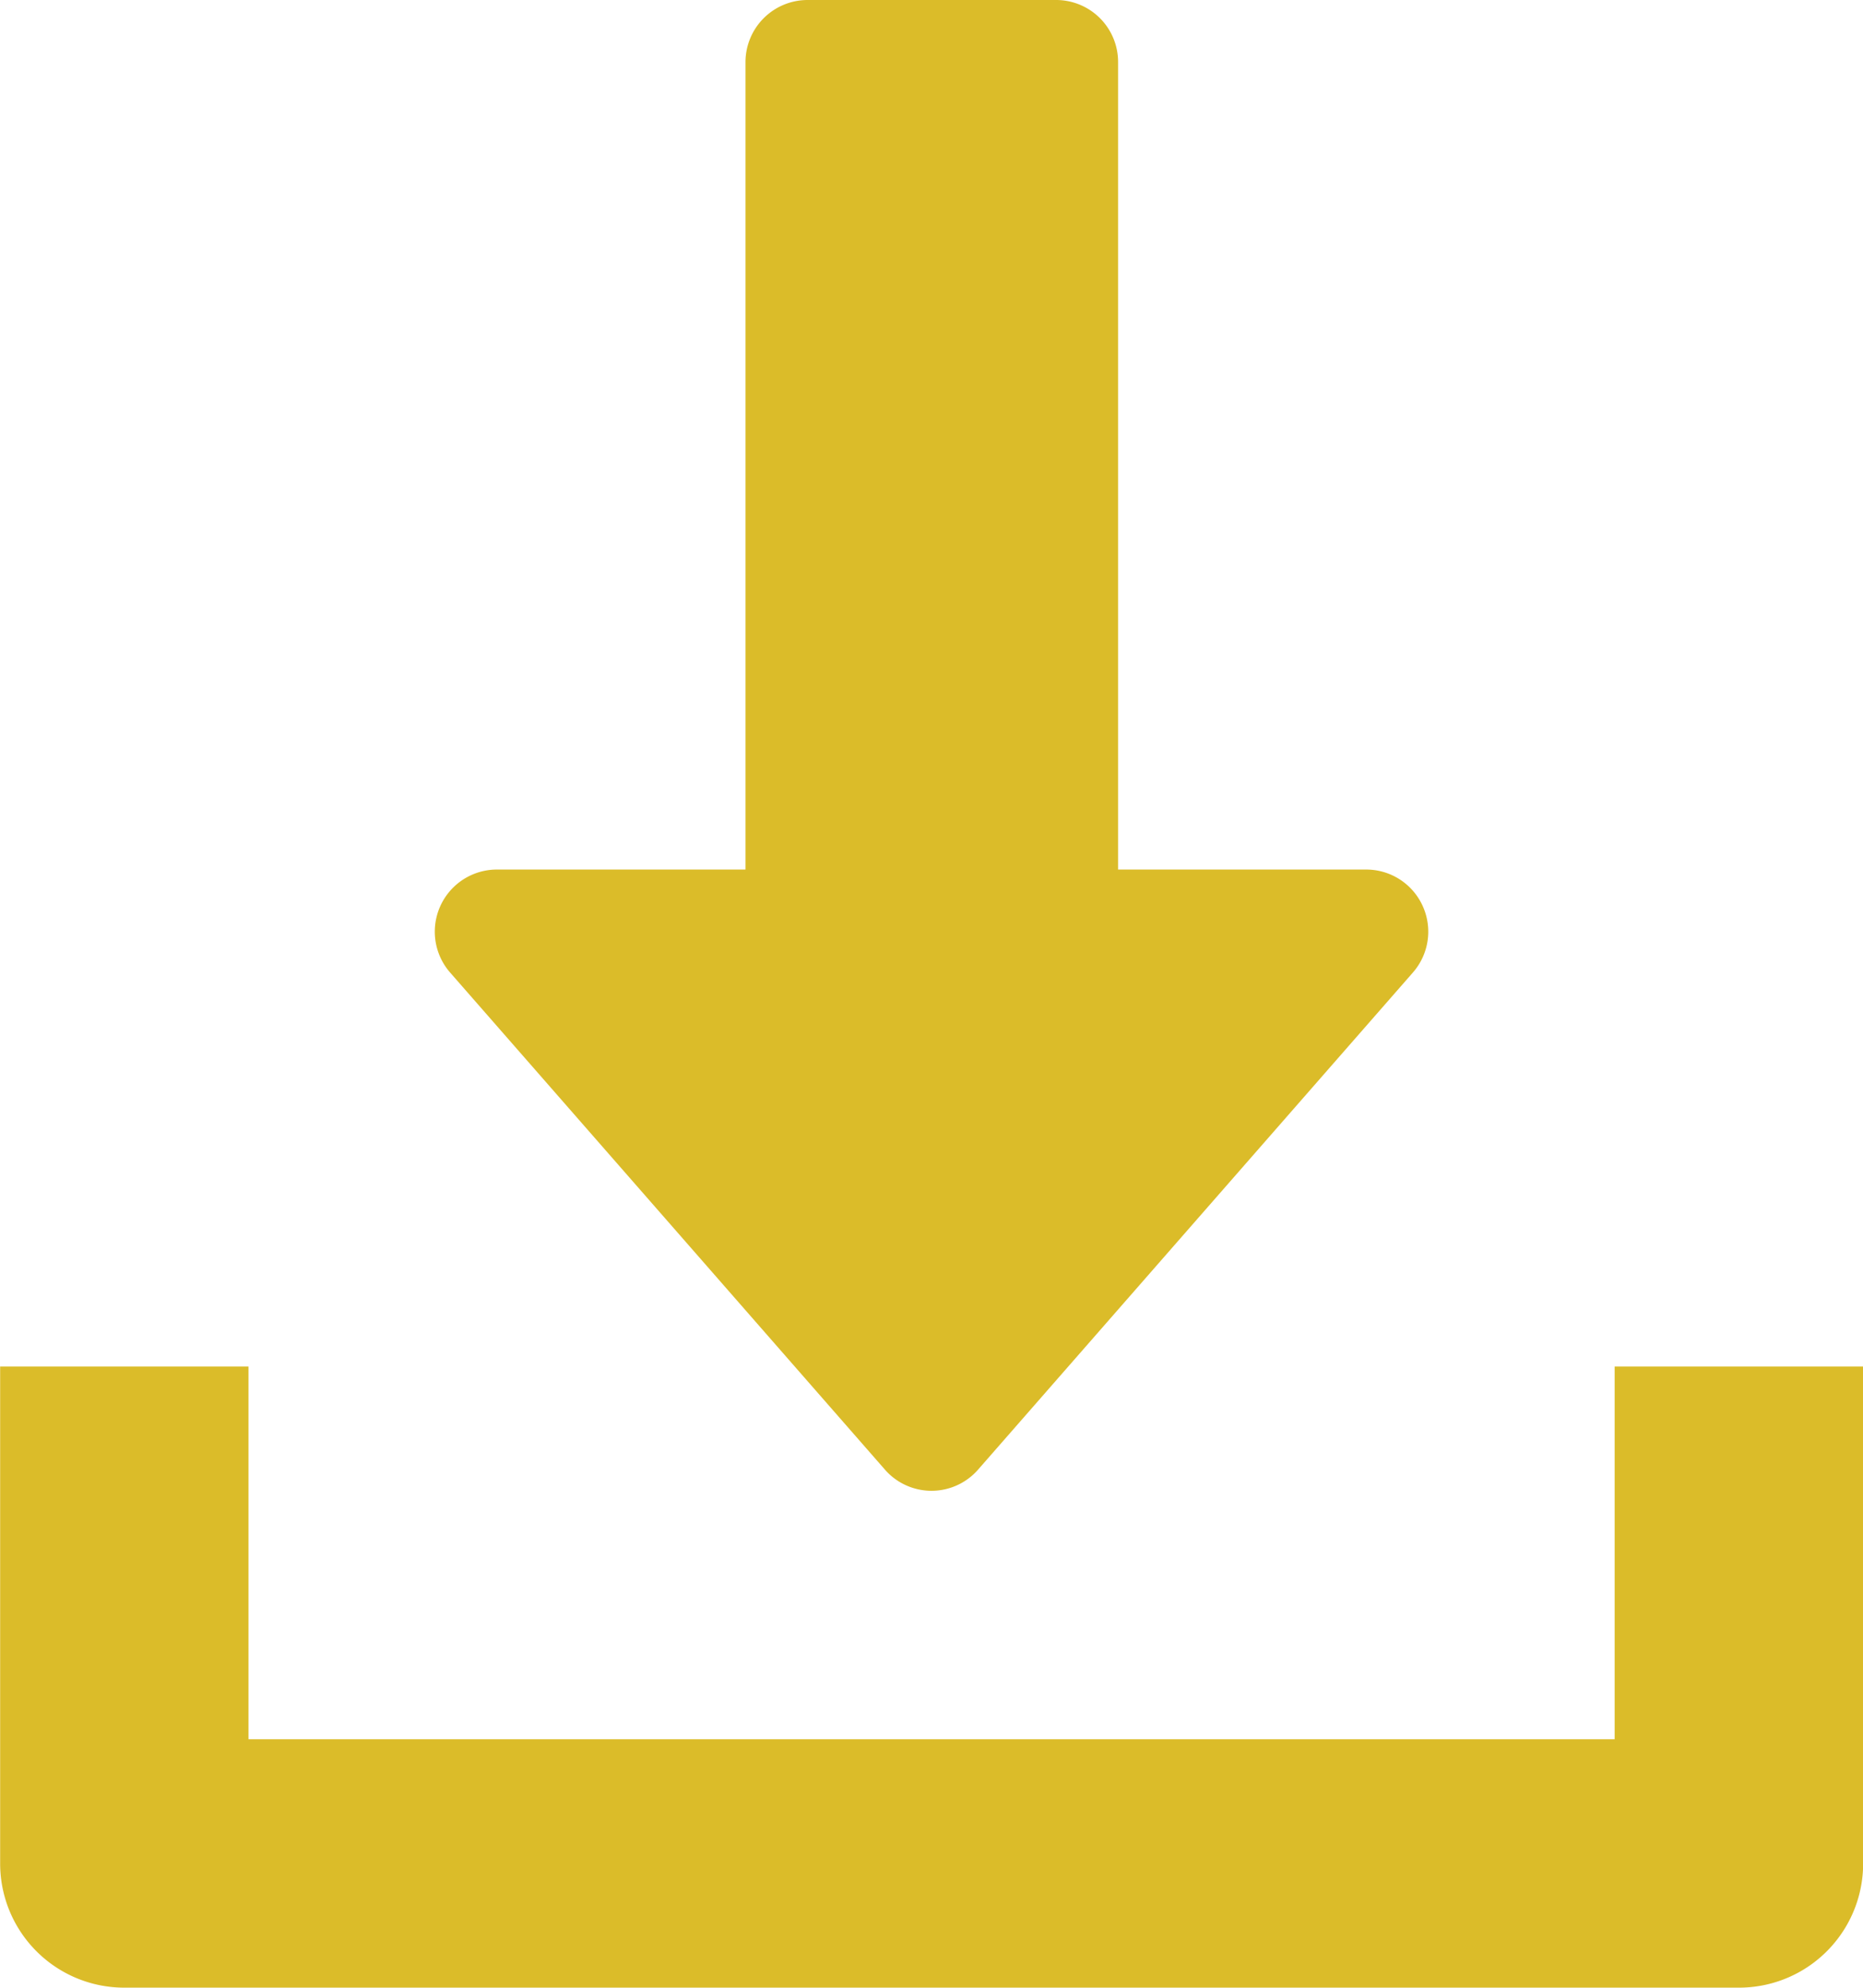
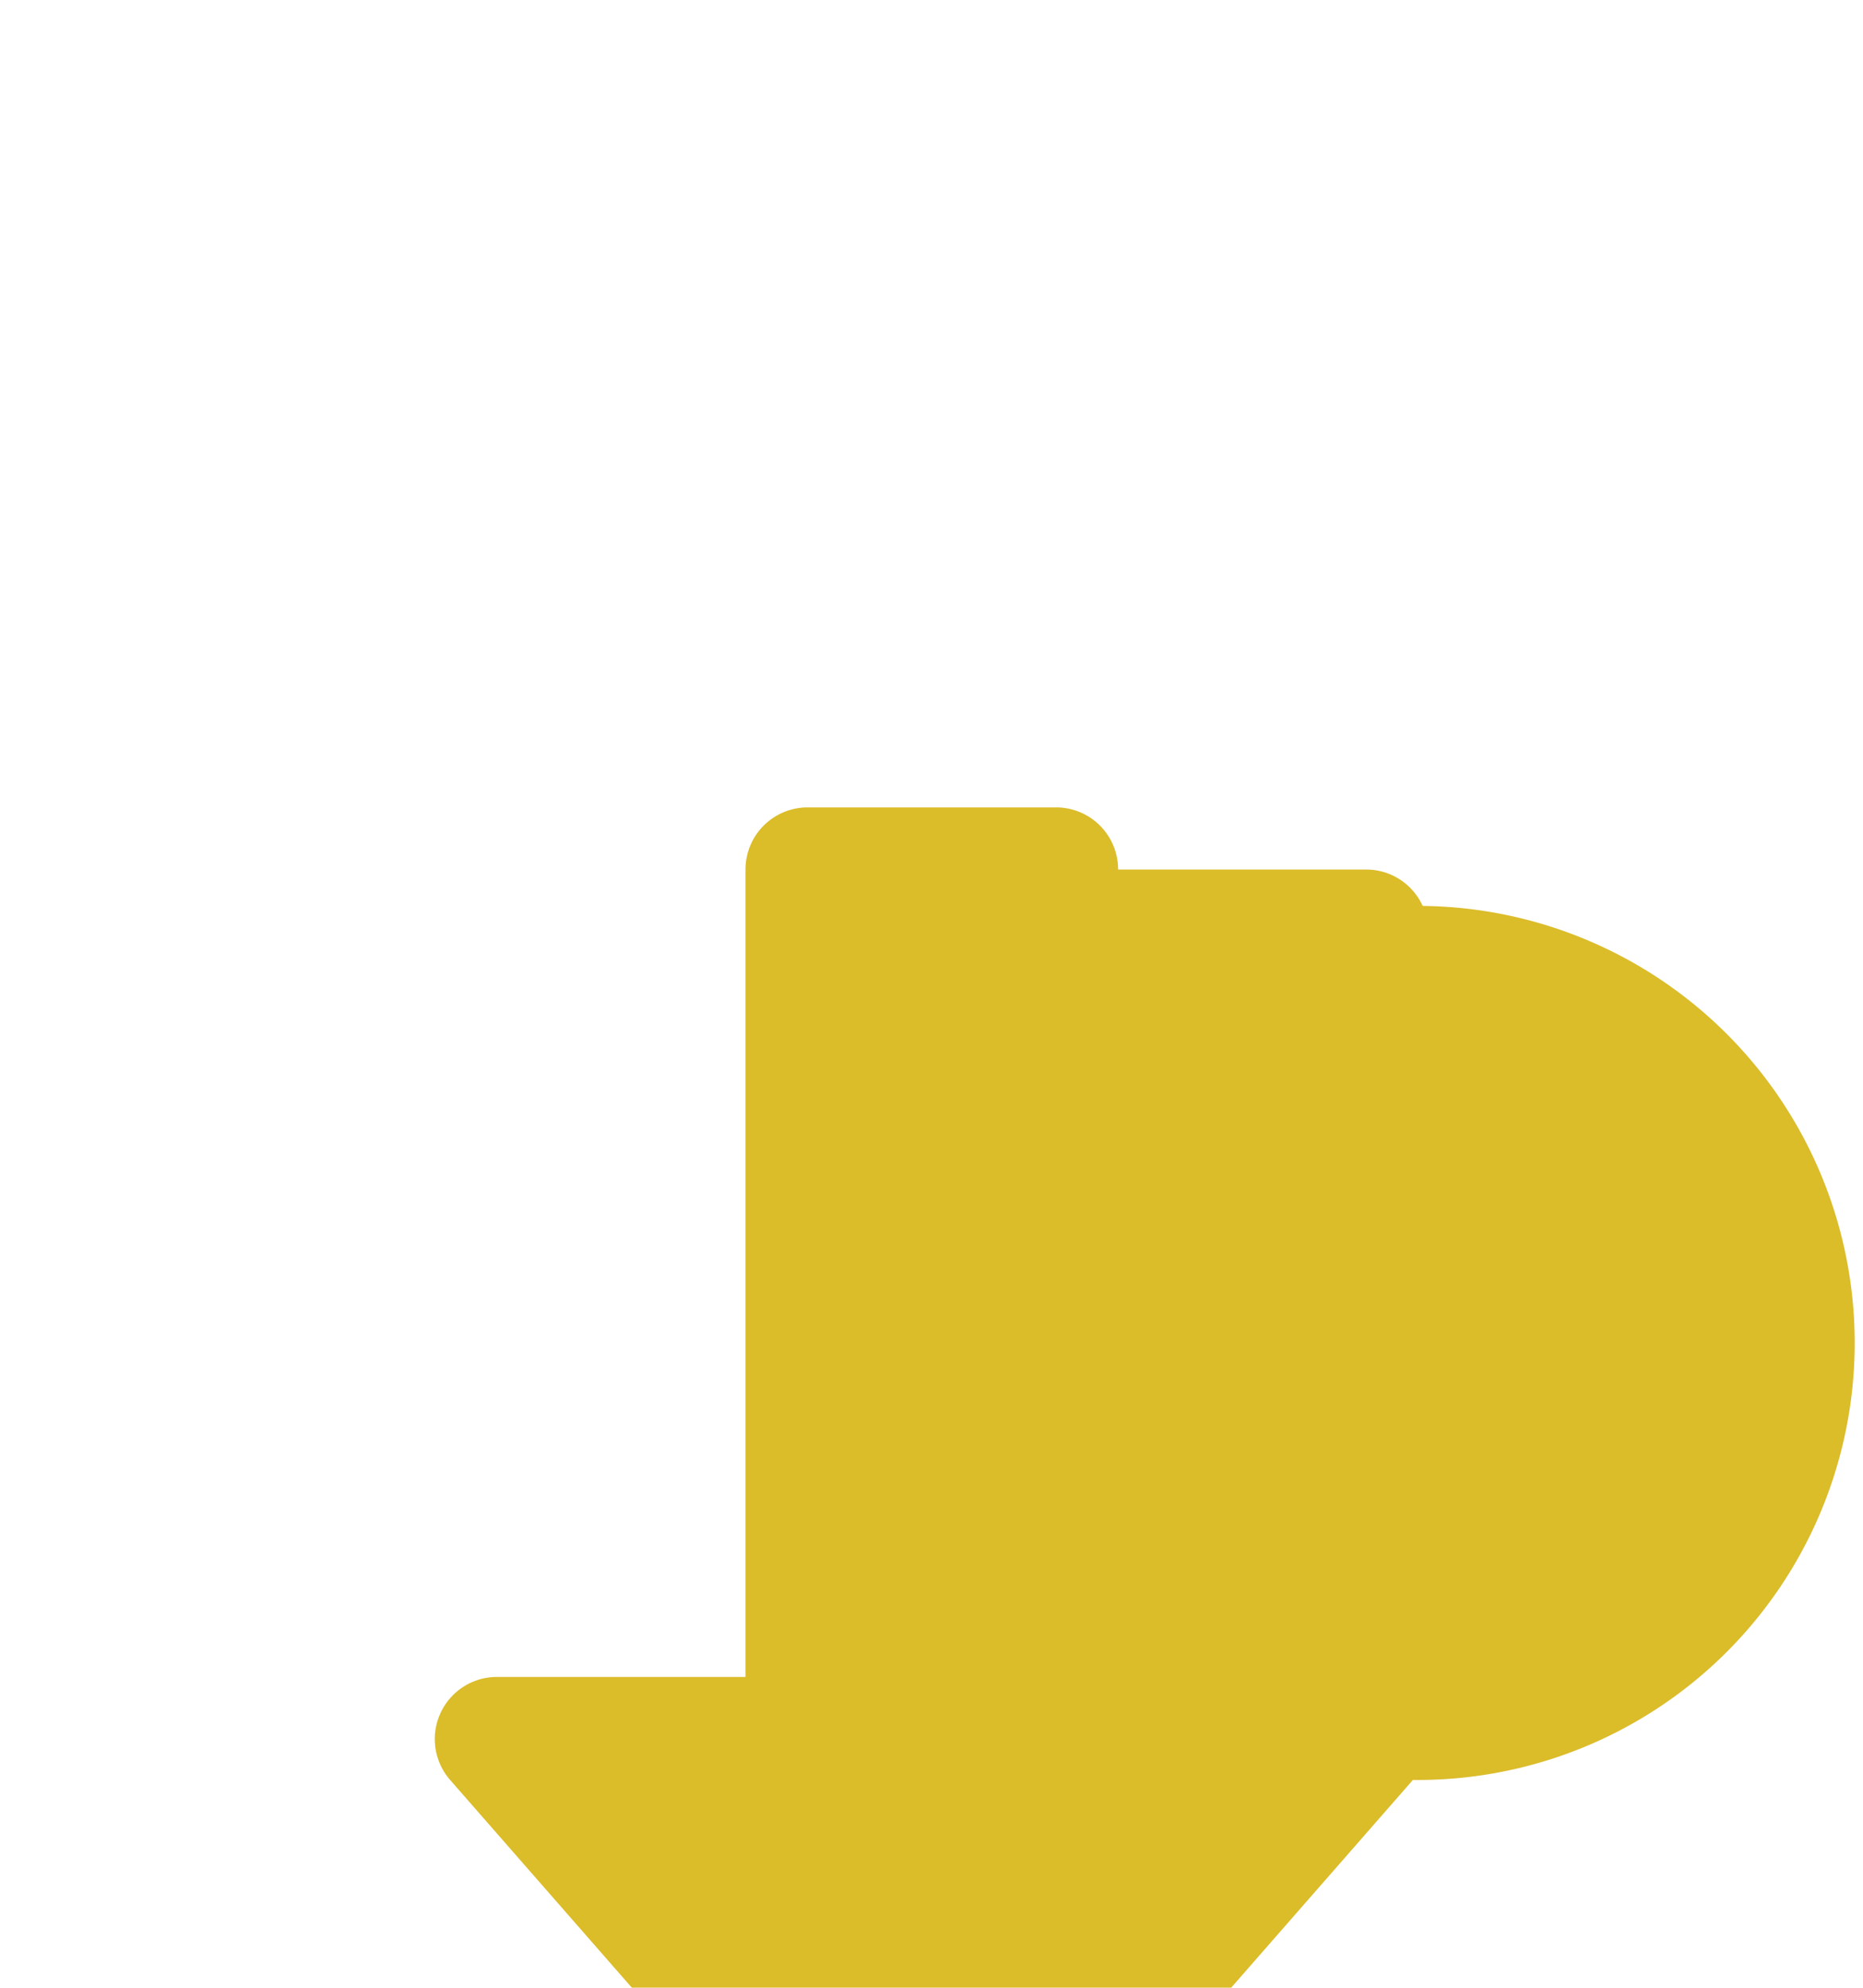
<svg xmlns="http://www.w3.org/2000/svg" width="12.955" height="13.818" viewBox="0 0 12.955 13.818">
  <g id="Group_338" data-name="Group 338" transform="translate(-265.925 -739.349)">
    <g id="Group_18" data-name="Group 18" transform="translate(-313 -933)">
      <g id="Group_17" data-name="Group 17">
-         <path id="Path_7" data-name="Path 7" d="M588.818,1678.647a.431.431,0,0,0-.393-.253H586.7v-5.613a.431.431,0,0,0-.432-.432h-1.727a.432.432,0,0,0-.432.432v5.613H582.38a.432.432,0,0,0-.325.716l3.023,3.455a.43.43,0,0,0,.649,0l3.023-3.455A.431.431,0,0,0,588.818,1678.647Z" fill="#DBBC29" />
+         <path id="Path_7" data-name="Path 7" d="M588.818,1678.647a.431.431,0,0,0-.393-.253H586.7a.431.431,0,0,0-.432-.432h-1.727a.432.432,0,0,0-.432.432v5.613H582.38a.432.432,0,0,0-.325.716l3.023,3.455a.43.43,0,0,0,.649,0l3.023-3.455A.431.431,0,0,0,588.818,1678.647Z" fill="#DBBC29" />
      </g>
    </g>
    <g id="Group_20" data-name="Group 20" transform="translate(-313 -933)">
      <g id="Group_19" data-name="Group 19">
-         <path id="Path_8" data-name="Path 8" d="M590.153,1681.849v2.591h-9.5v-2.591h-1.727v3.455a.863.863,0,0,0,.864.863h11.227a.863.863,0,0,0,.864-.863v-3.455Z" fill="#DBBC29" />
-       </g>
+         </g>
    </g>
  </g>
</svg>